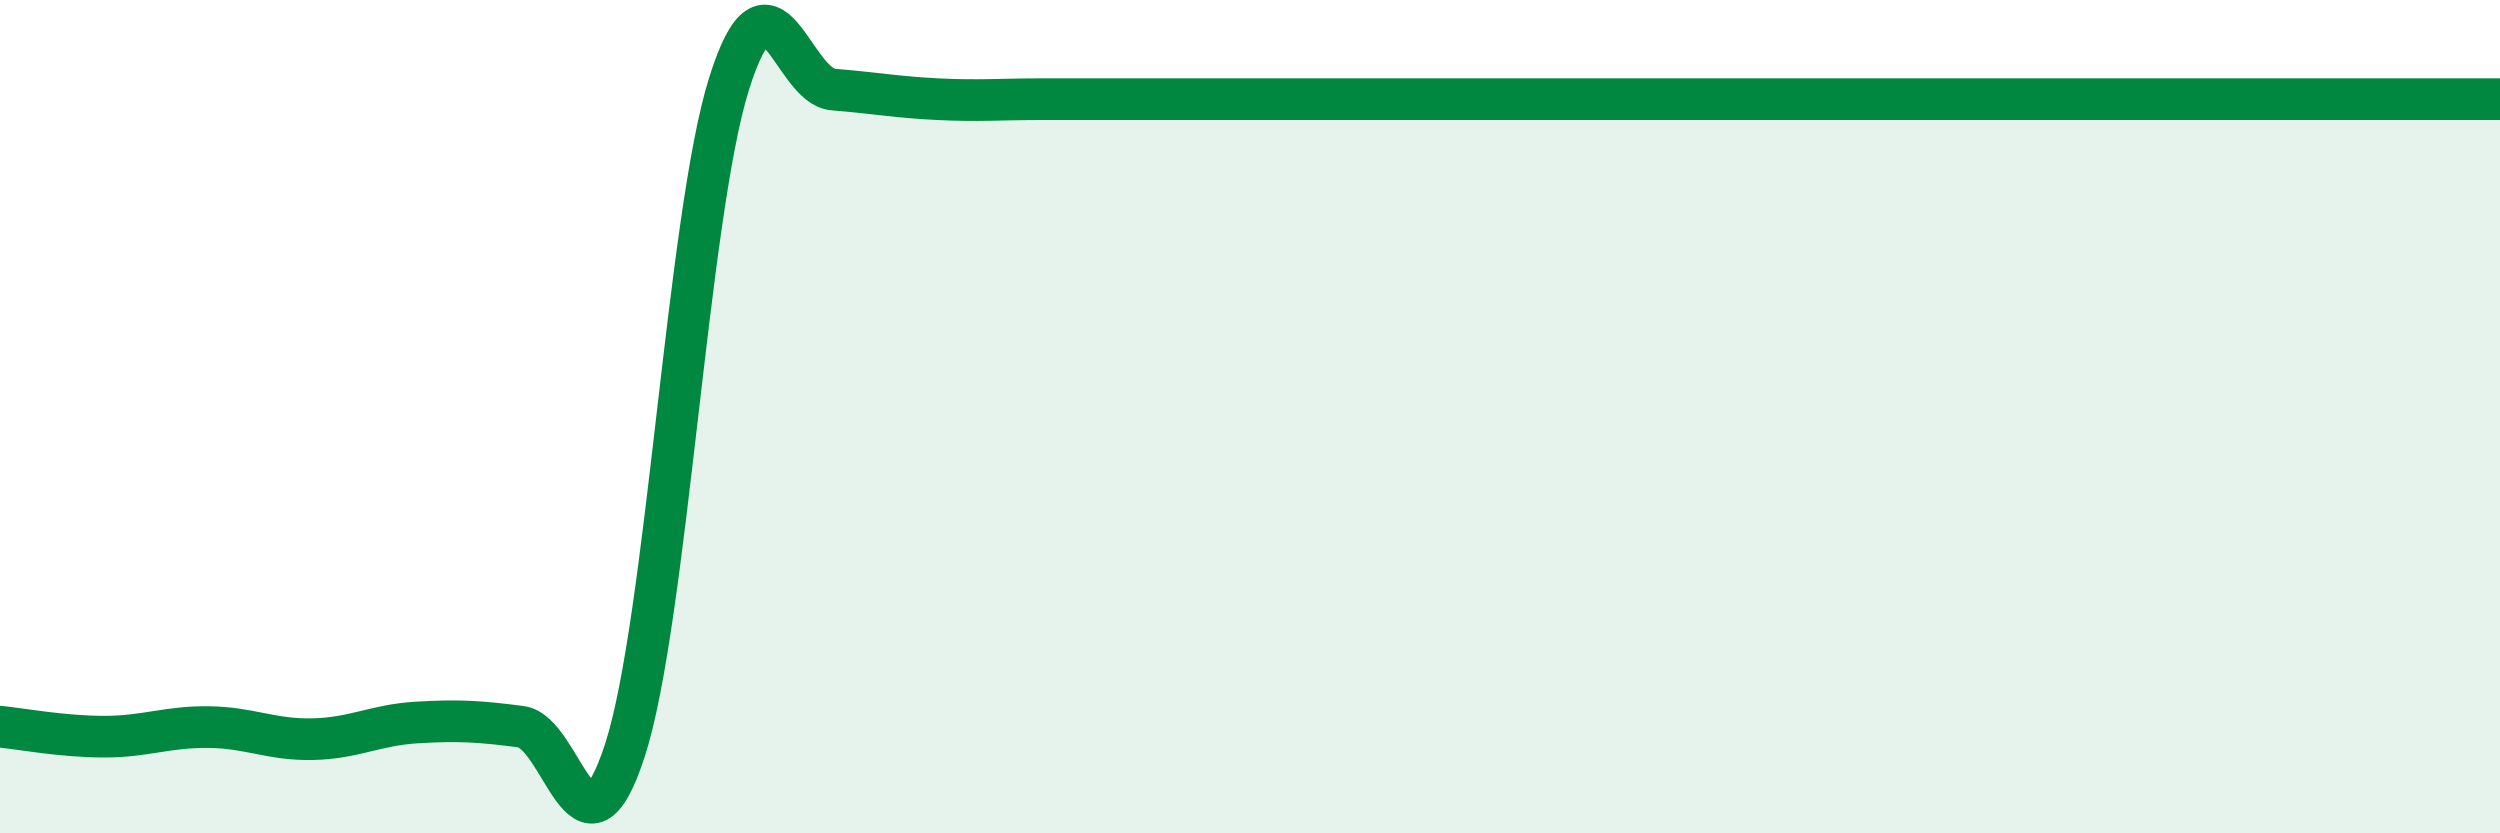
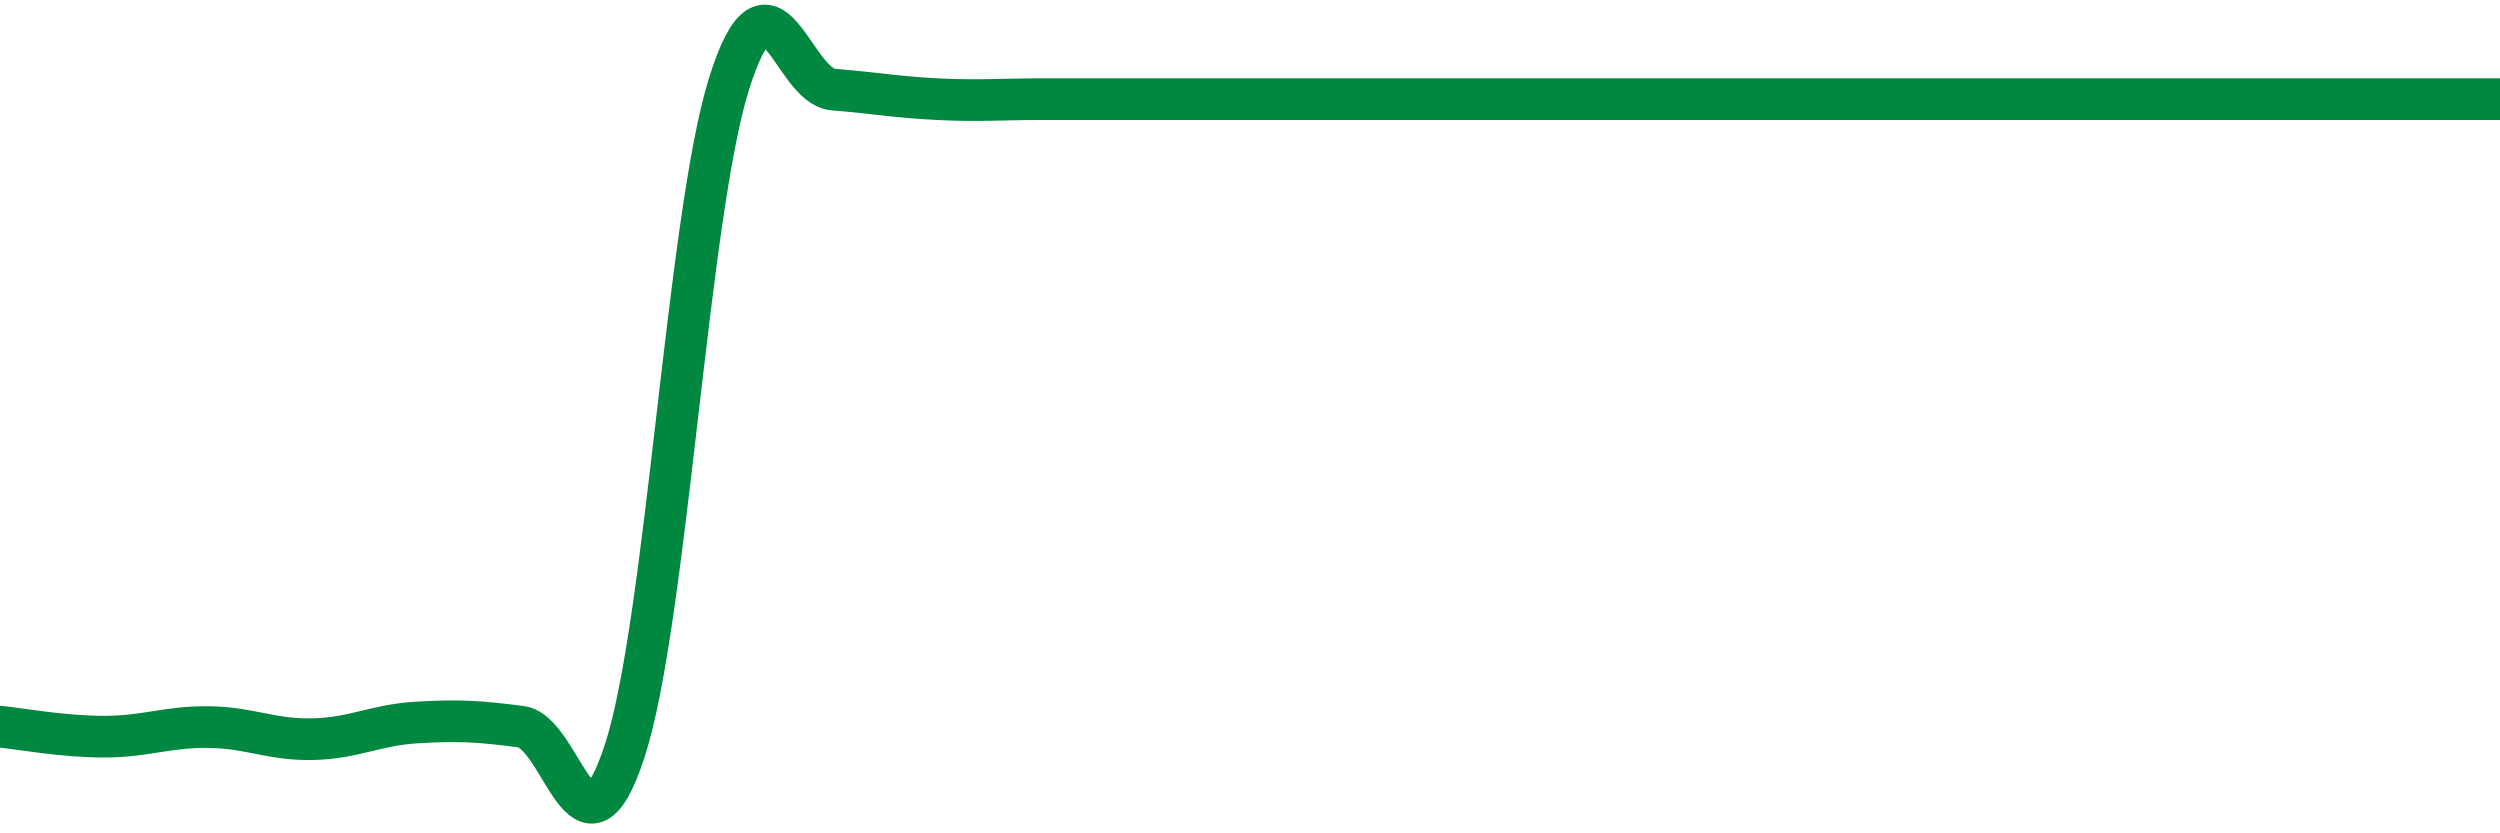
<svg xmlns="http://www.w3.org/2000/svg" width="60" height="20" viewBox="0 0 60 20">
-   <path d="M 0,17.44 C 0.5,17.49 1.5,17.68 2.5,17.68 C 3.5,17.68 4,17.44 5,17.45 C 6,17.46 6.5,17.76 7.5,17.74 C 8.5,17.72 9,17.4 10,17.34 C 11,17.28 11.5,17.31 12.5,17.44 C 13.5,17.57 14,21.09 15,18 C 16,14.91 16.5,5.17 17.5,2 C 18.5,-1.17 19,2.07 20,2.15 C 21,2.23 21.5,2.33 22.5,2.38 C 23.5,2.43 24,2.38 25,2.38 C 26,2.38 26.5,2.38 27.5,2.38 C 28.5,2.38 29,2.38 30,2.38 C 31,2.38 31.5,2.38 32.5,2.38 C 33.5,2.38 34,2.38 35,2.38 C 36,2.38 36.5,2.38 37.5,2.38 C 38.5,2.38 39,2.38 40,2.38 C 41,2.38 41.5,2.38 42.5,2.38 C 43.5,2.38 44,2.38 45,2.38 C 46,2.38 46.5,2.38 47.5,2.38 C 48.5,2.38 49,2.38 50,2.38 C 51,2.38 51.5,2.38 52.5,2.38 C 53.5,2.38 53.5,2.38 55,2.38 C 56.5,2.38 59,2.38 60,2.38L60 20L0 20Z" fill="#008740" opacity="0.1" stroke-linecap="round" stroke-linejoin="round" />
  <path d="M 0,17.44 C 0.5,17.49 1.5,17.68 2.5,17.68 C 3.5,17.68 4,17.44 5,17.45 C 6,17.46 6.5,17.76 7.5,17.74 C 8.5,17.72 9,17.4 10,17.34 C 11,17.28 11.5,17.31 12.5,17.44 C 13.5,17.57 14,21.09 15,18 C 16,14.91 16.5,5.17 17.5,2 C 18.5,-1.17 19,2.07 20,2.15 C 21,2.23 21.5,2.33 22.5,2.38 C 23.5,2.43 24,2.38 25,2.38 C 26,2.38 26.5,2.38 27.5,2.38 C 28.5,2.38 29,2.38 30,2.38 C 31,2.38 31.5,2.38 32.5,2.38 C 33.5,2.38 34,2.38 35,2.38 C 36,2.38 36.5,2.38 37.5,2.38 C 38.5,2.38 39,2.38 40,2.38 C 41,2.38 41.5,2.38 42.5,2.38 C 43.5,2.38 44,2.38 45,2.38 C 46,2.38 46.5,2.38 47.5,2.38 C 48.5,2.38 49,2.38 50,2.38 C 51,2.38 51.5,2.38 52.5,2.38 C 53.5,2.38 53.5,2.38 55,2.38 C 56.5,2.38 59,2.38 60,2.38" stroke="#008740" stroke-width="1" fill="none" stroke-linecap="round" stroke-linejoin="round" />
</svg>